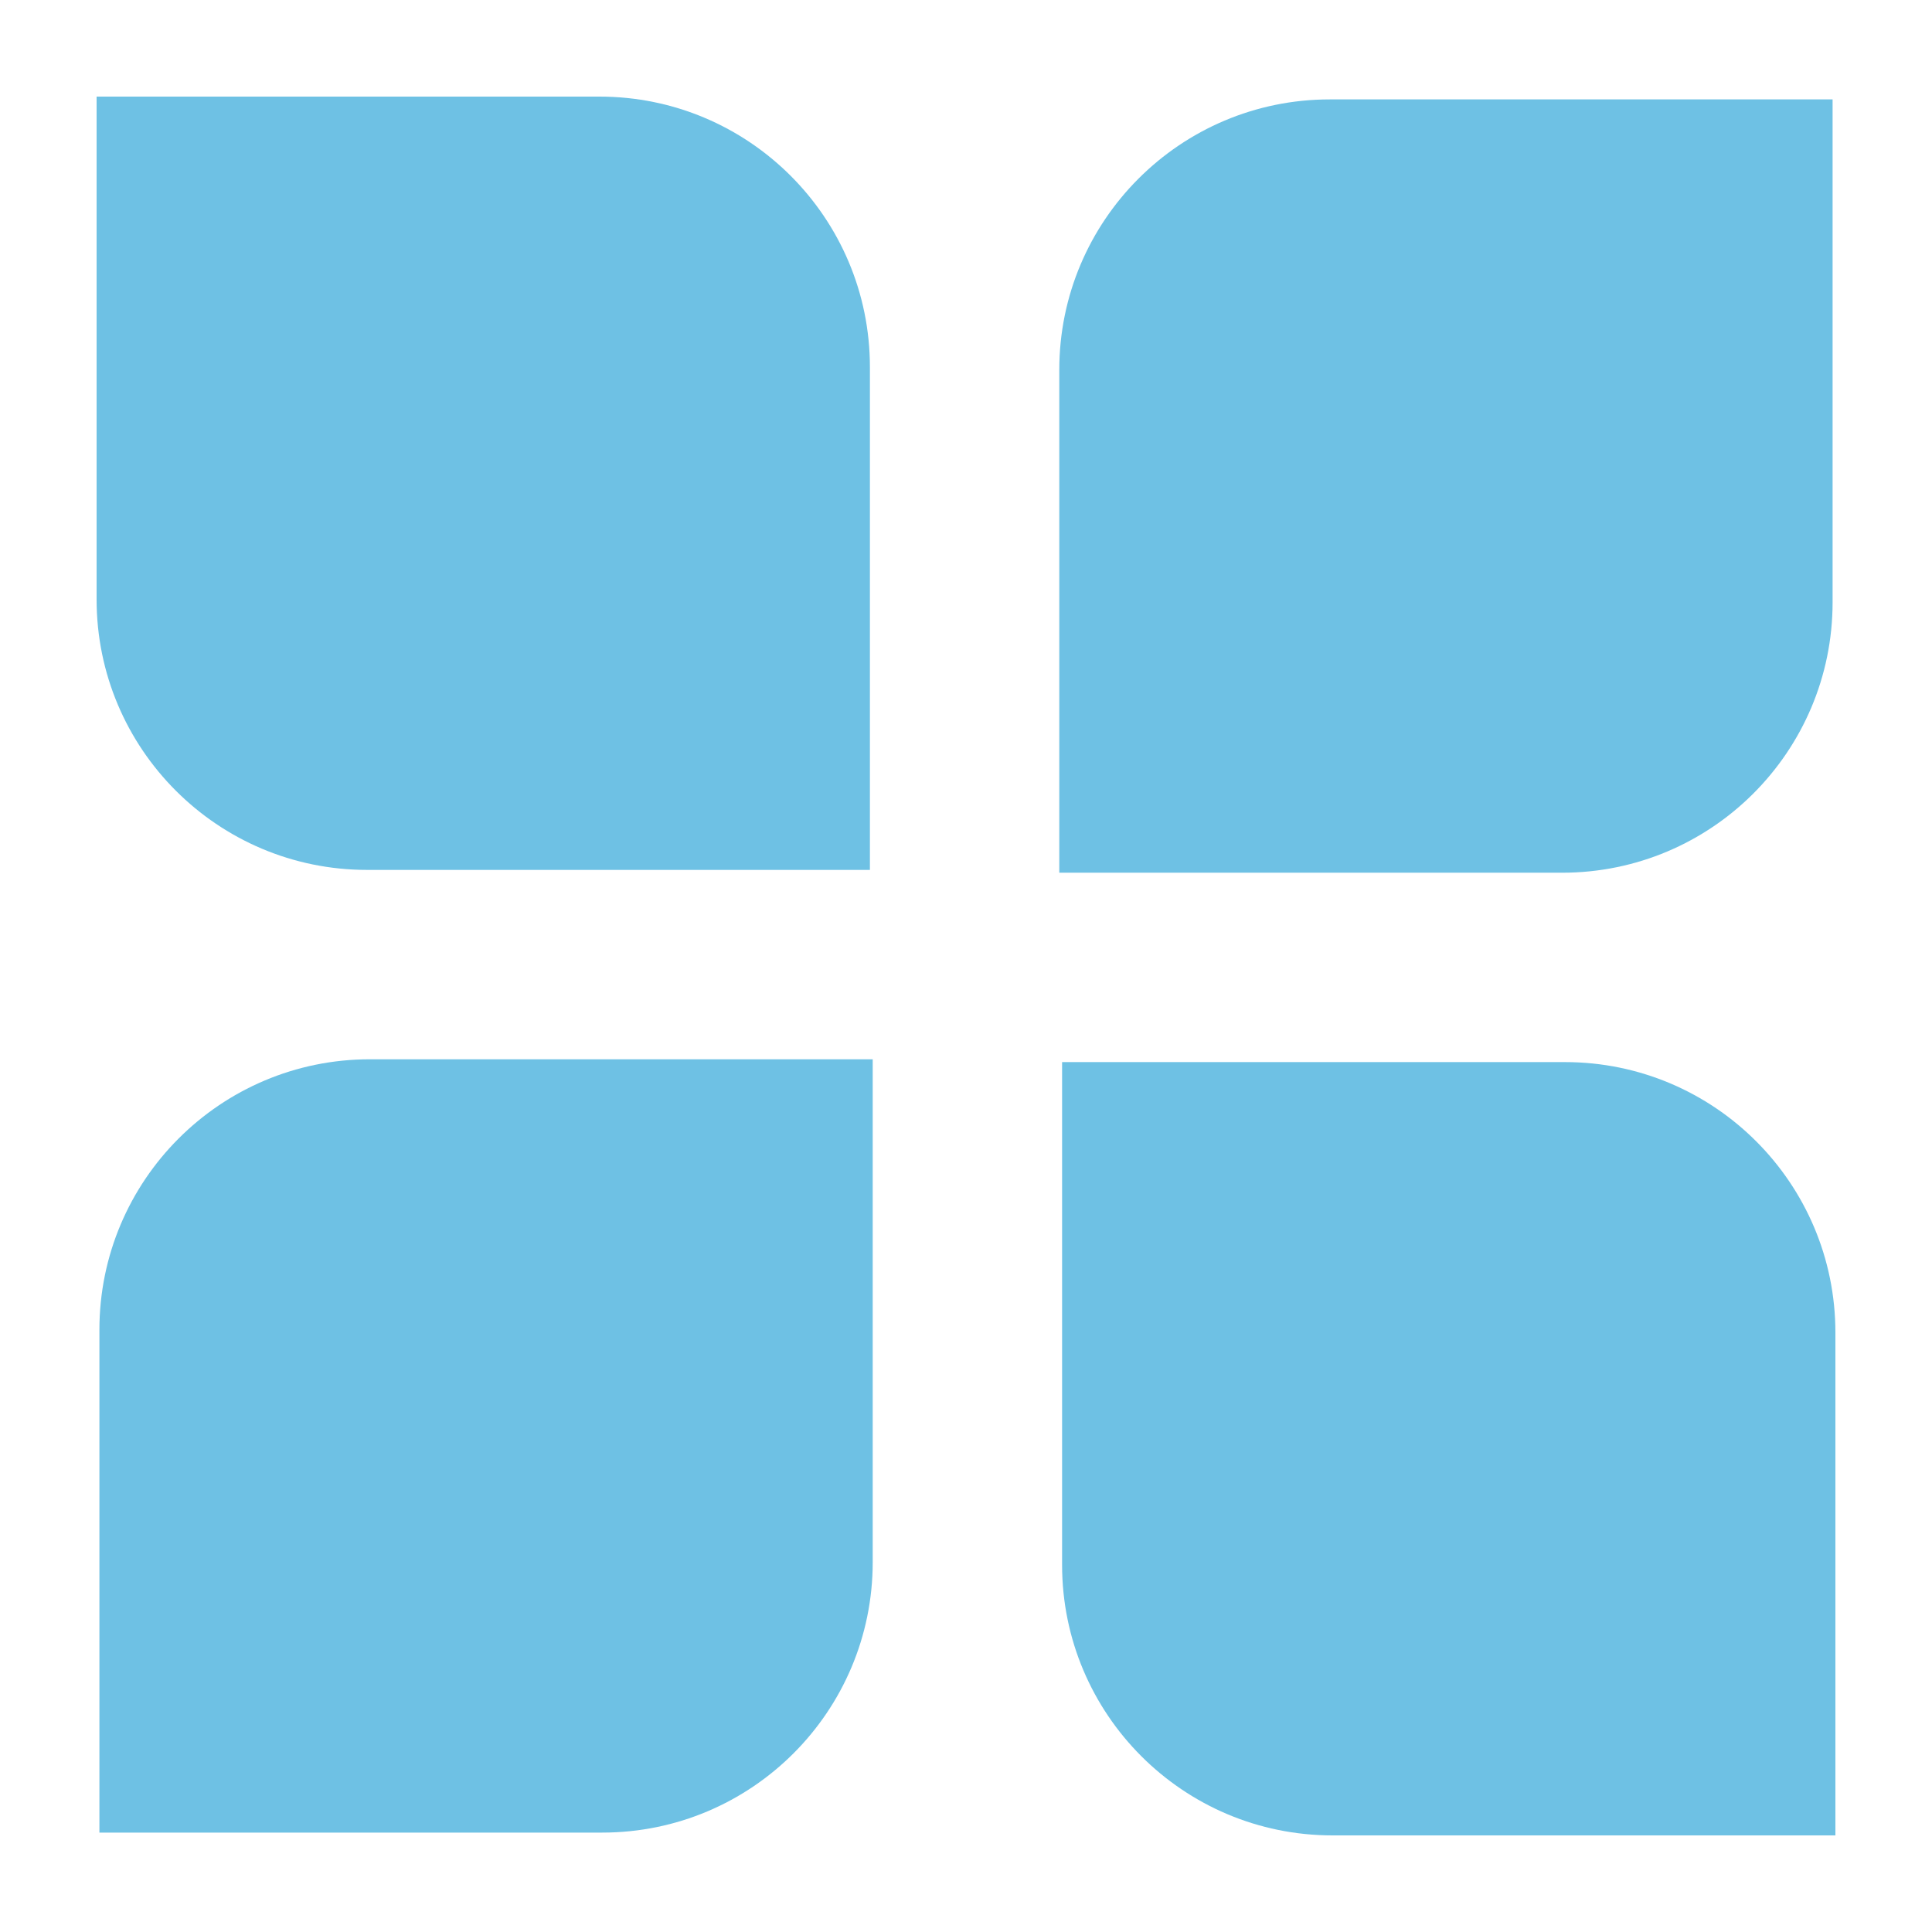
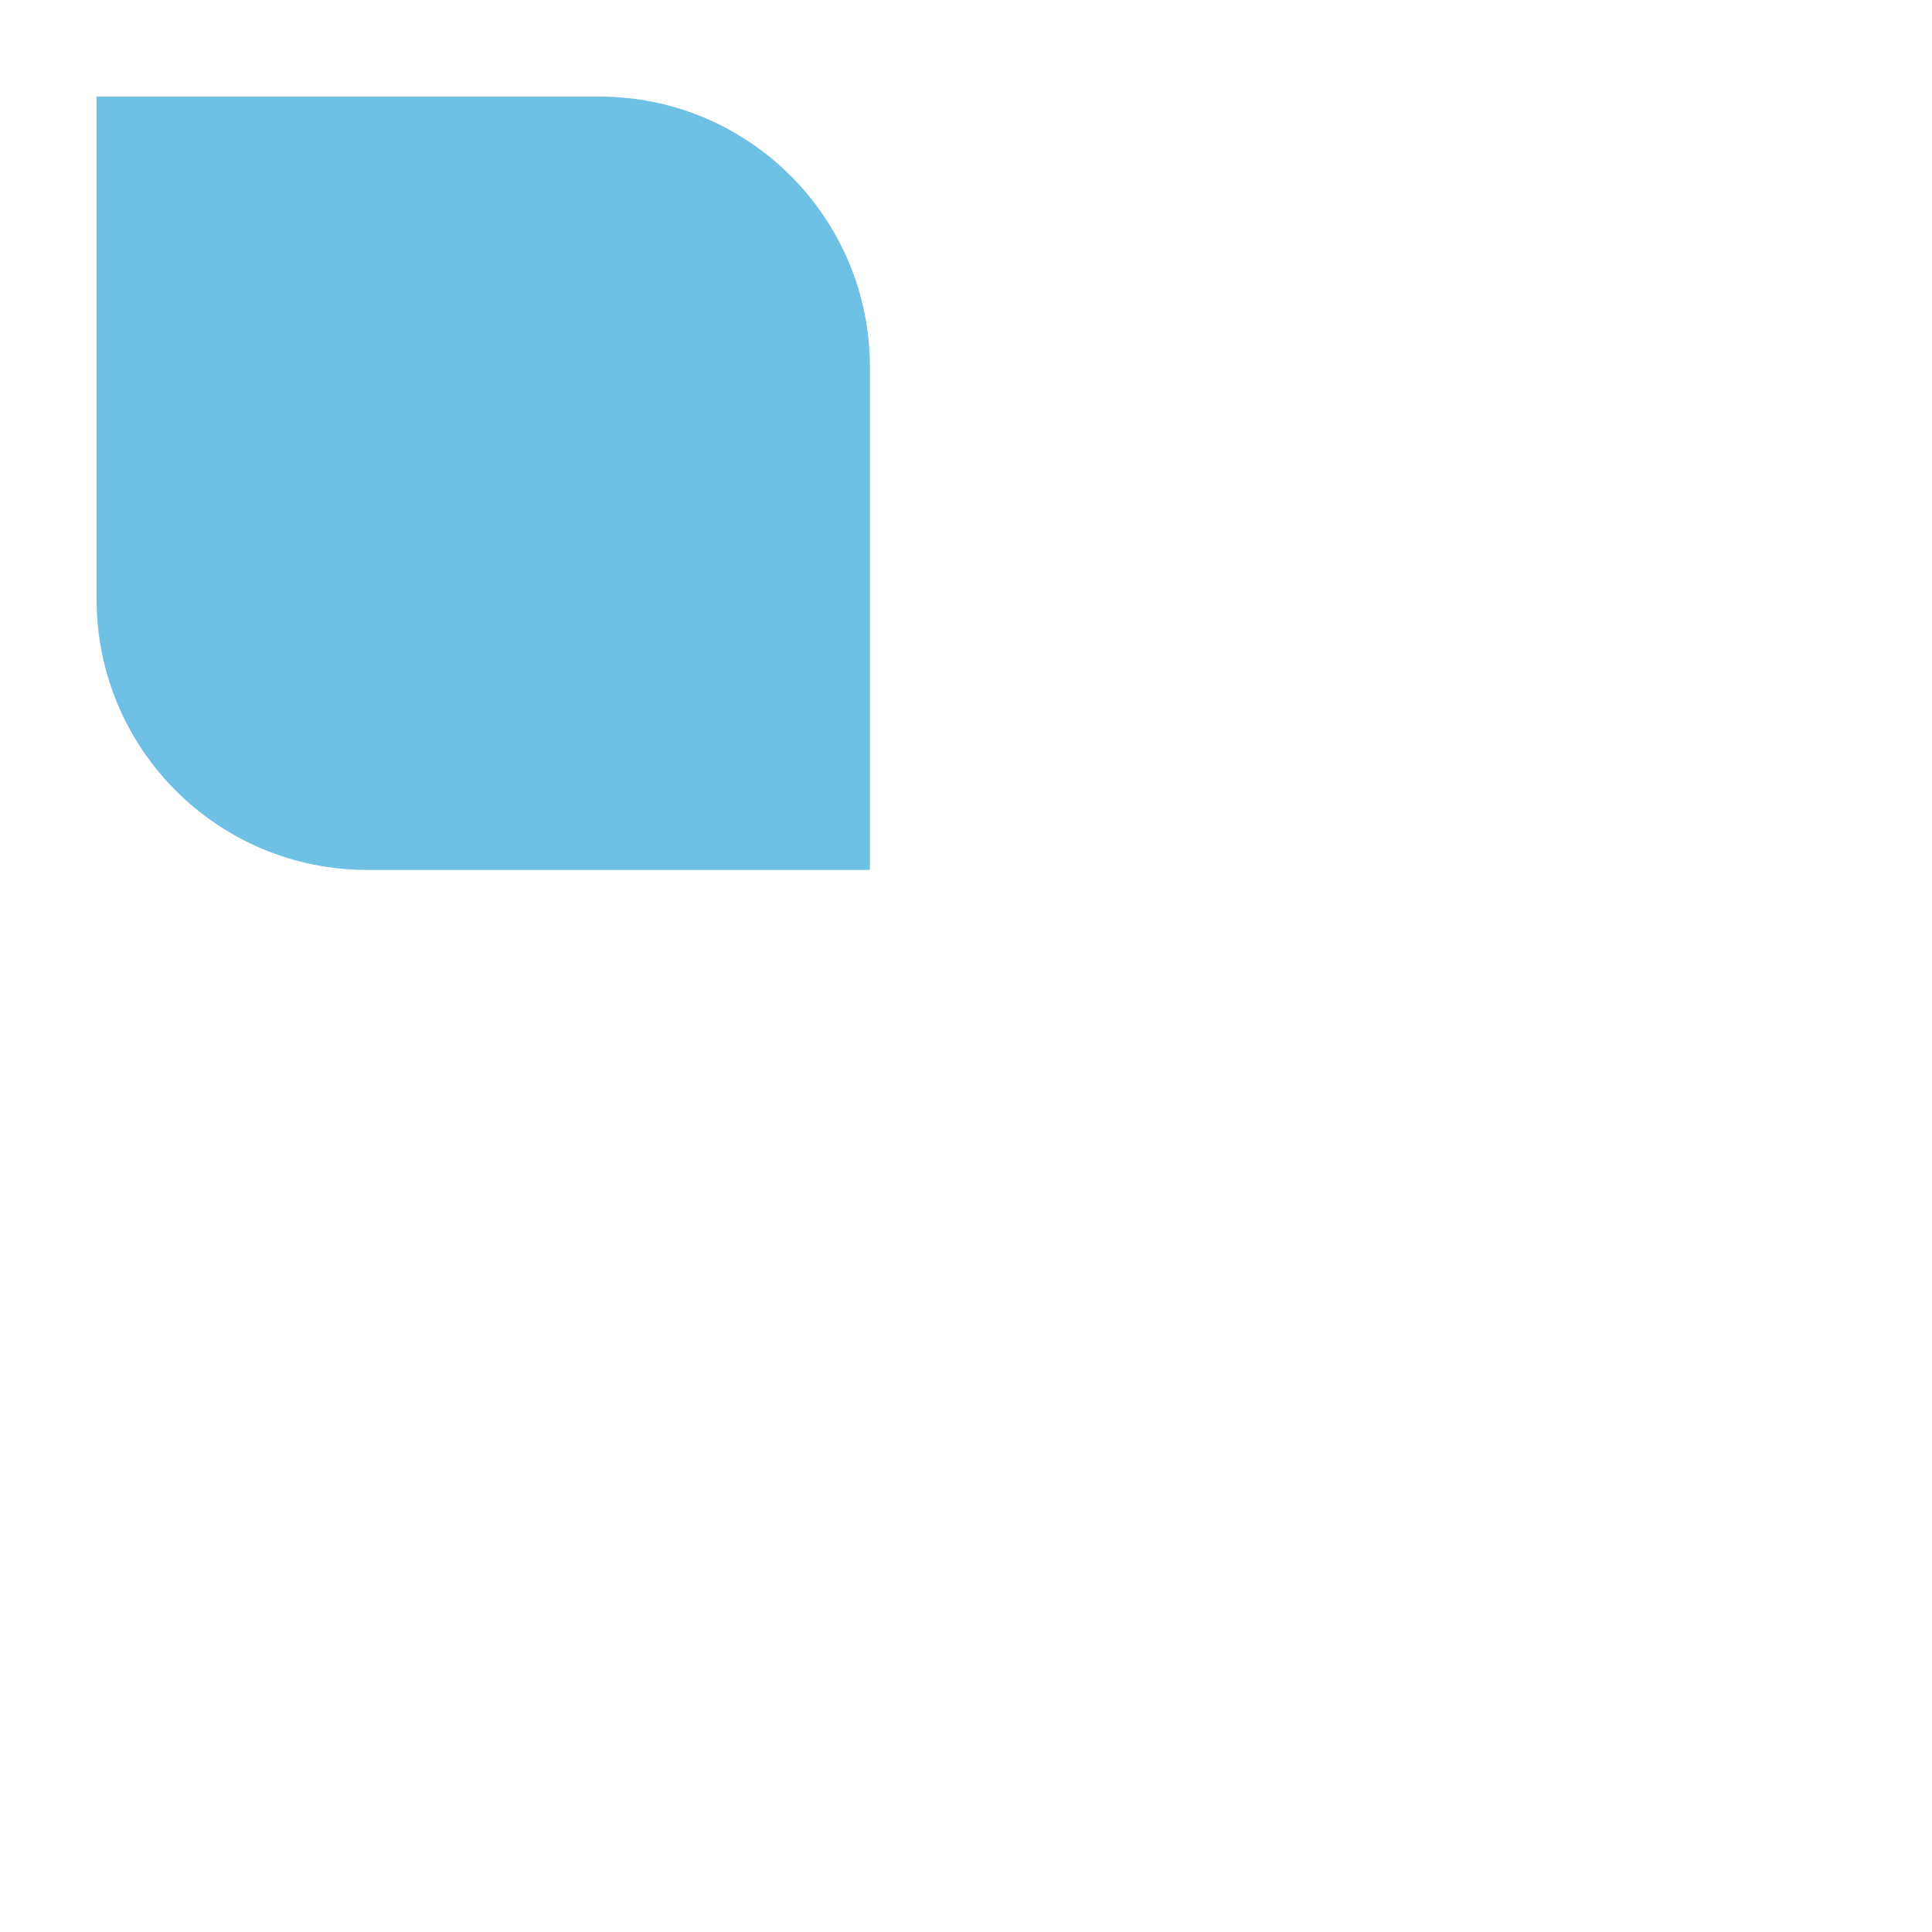
<svg xmlns="http://www.w3.org/2000/svg" width="100%" height="100%" viewBox="0 0 400 400" xml:space="preserve" style="fill-rule:evenodd;clip-rule:evenodd;stroke-linejoin:round;stroke-miterlimit:2;">
-   <path d="M379.419,20.581l-104.105,0c-30.928,0 -56,25.072 -56,56l0,104.105l104.105,0c30.928,0 56,-25.072 56,-56l0,-104.105Z" style="fill:#6EC1E4;" />
-   <path d="M180.686,219.314l-104.105,0c-30.928,0 -56,25.072 -56,56l0,104.105l104.105,0c30.928,0 56,-25.072 56,-56l0,-104.105Z" style="fill:#6EC1E4;" />
  <path d="M20,20l0,104.105c0,30.928 25.072,56 56,56l104.105,0l0,-104.105c0,-30.928 -25.072,-56 -56,-56l-104.105,0Z" style="fill:#6EC1E4;" />
-   <path d="M380,380l-104.105,0c-30.928,0 -56,-25.072 -56,-56l0,-104.105l104.105,0c30.928,0 56,25.072 56,56l0,104.105Z" style="fill:#6EC1E4;" />
</svg>